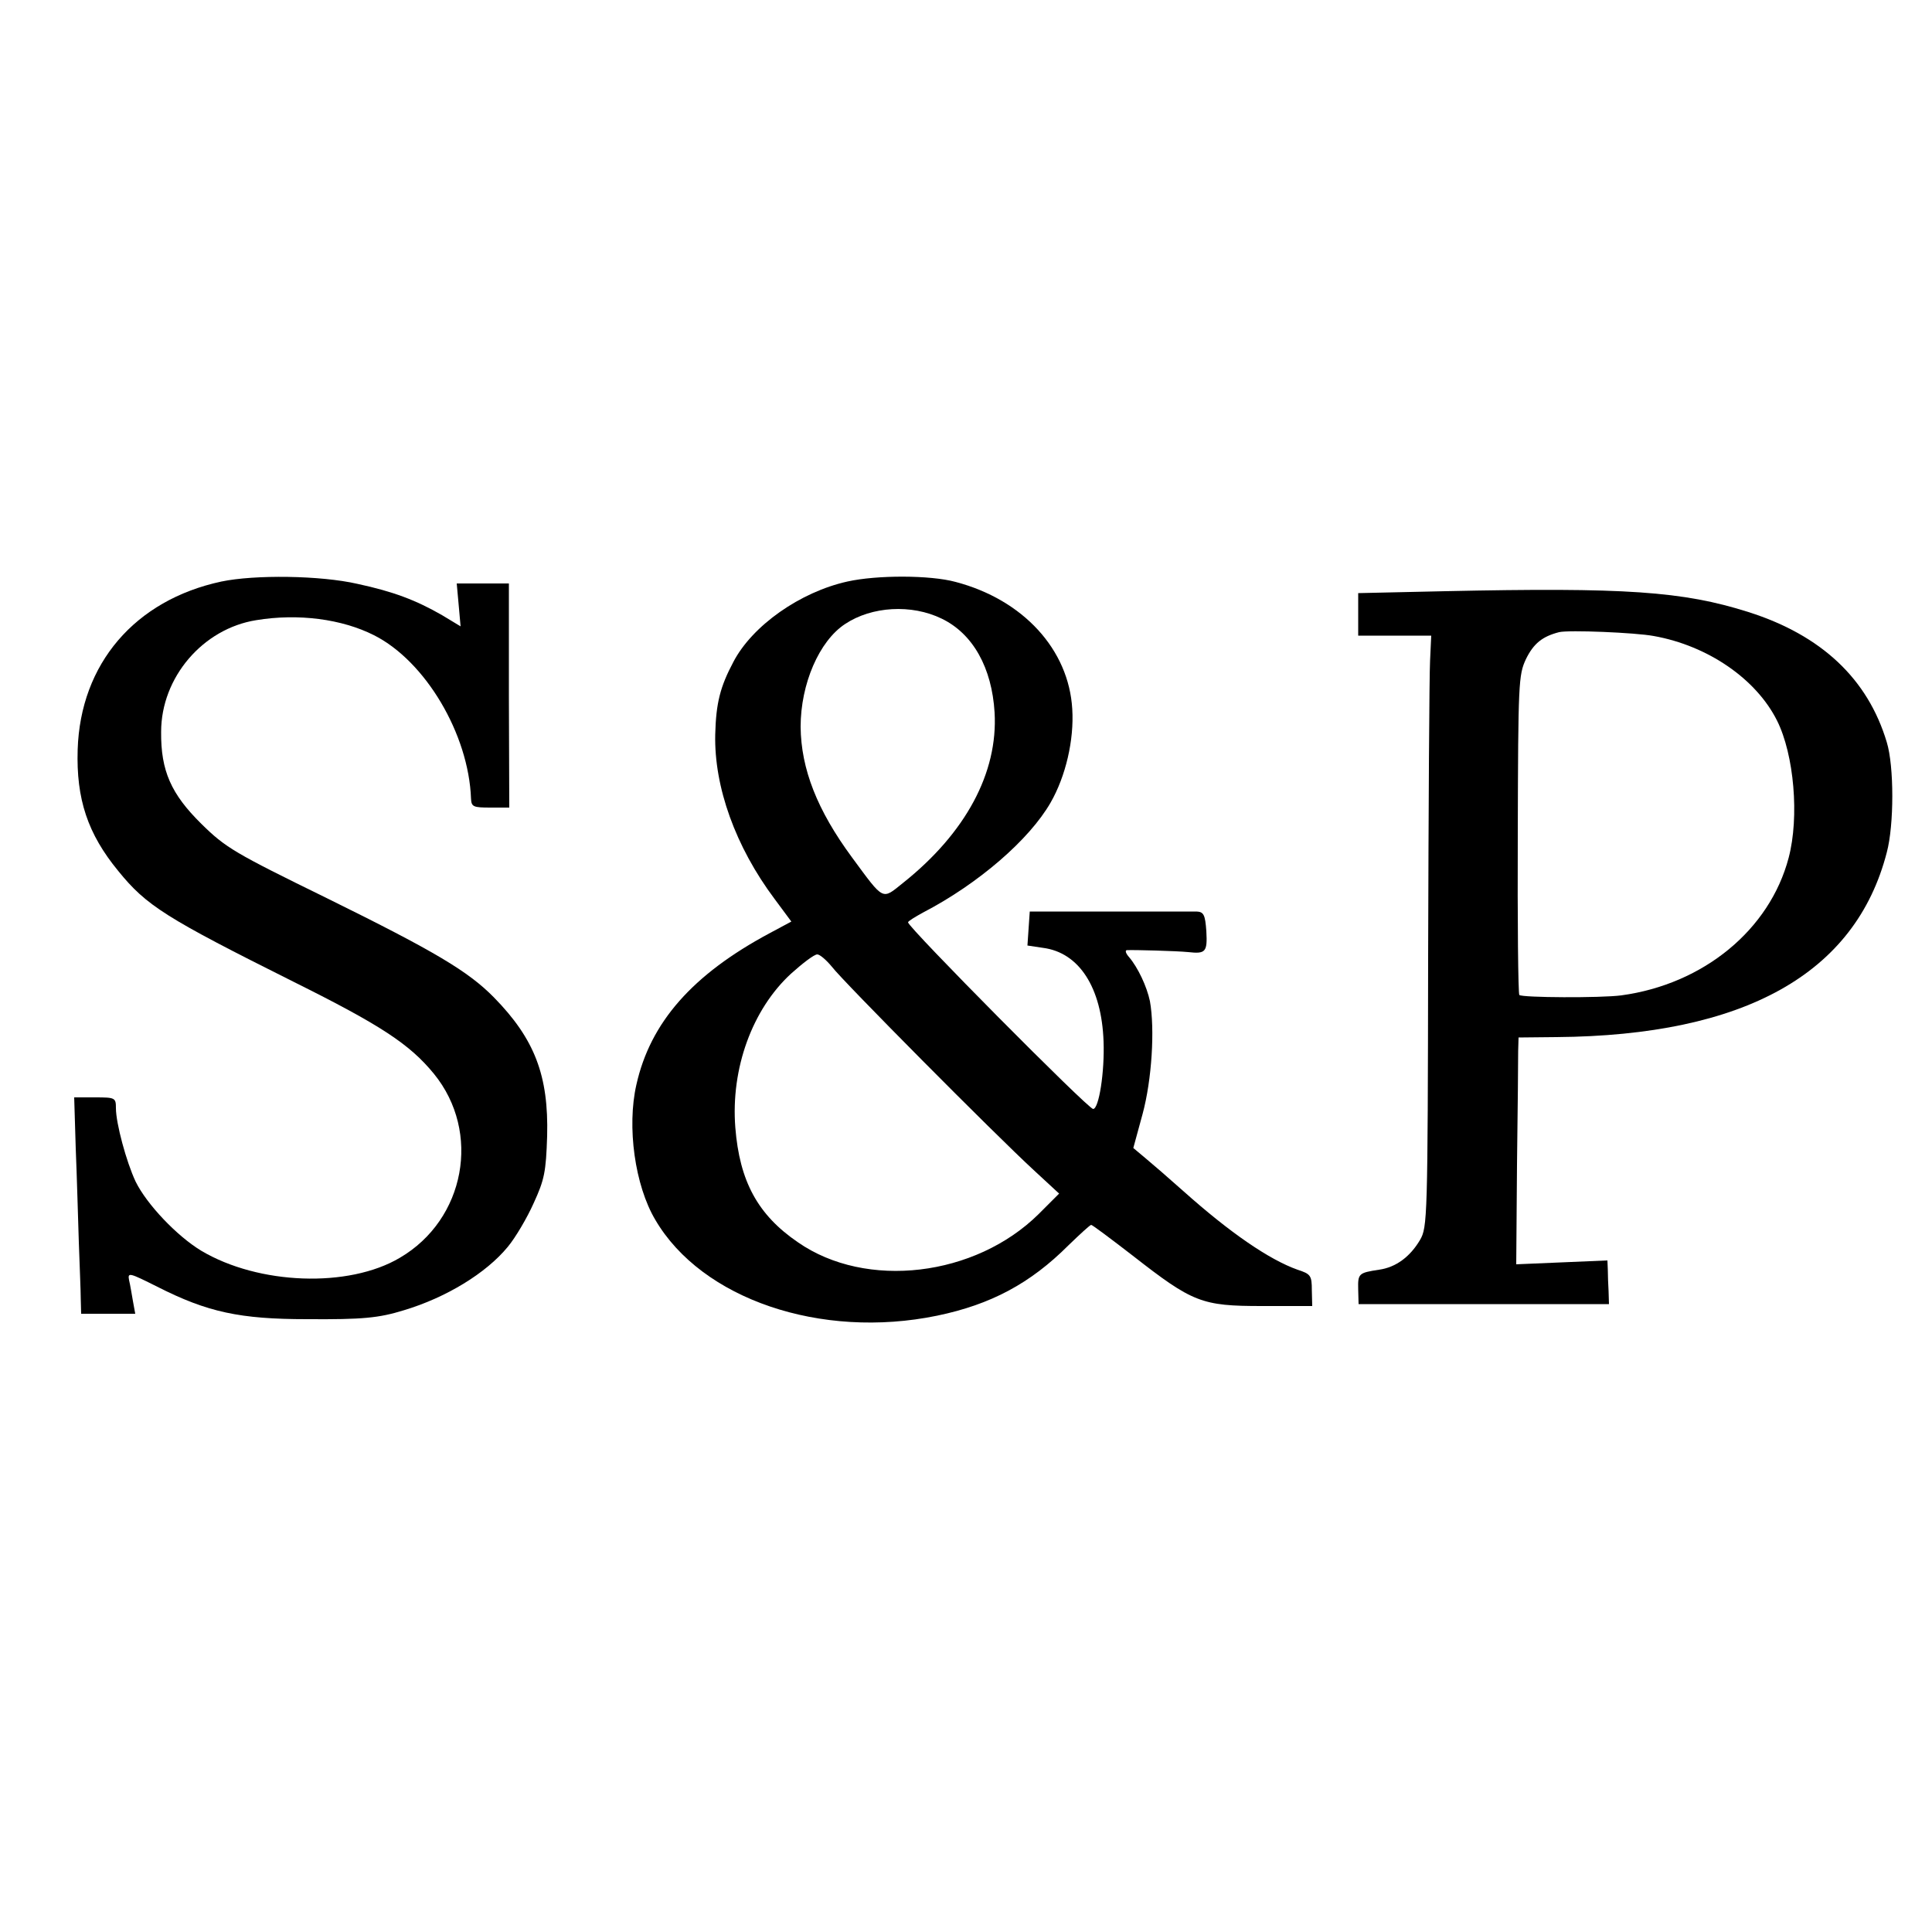
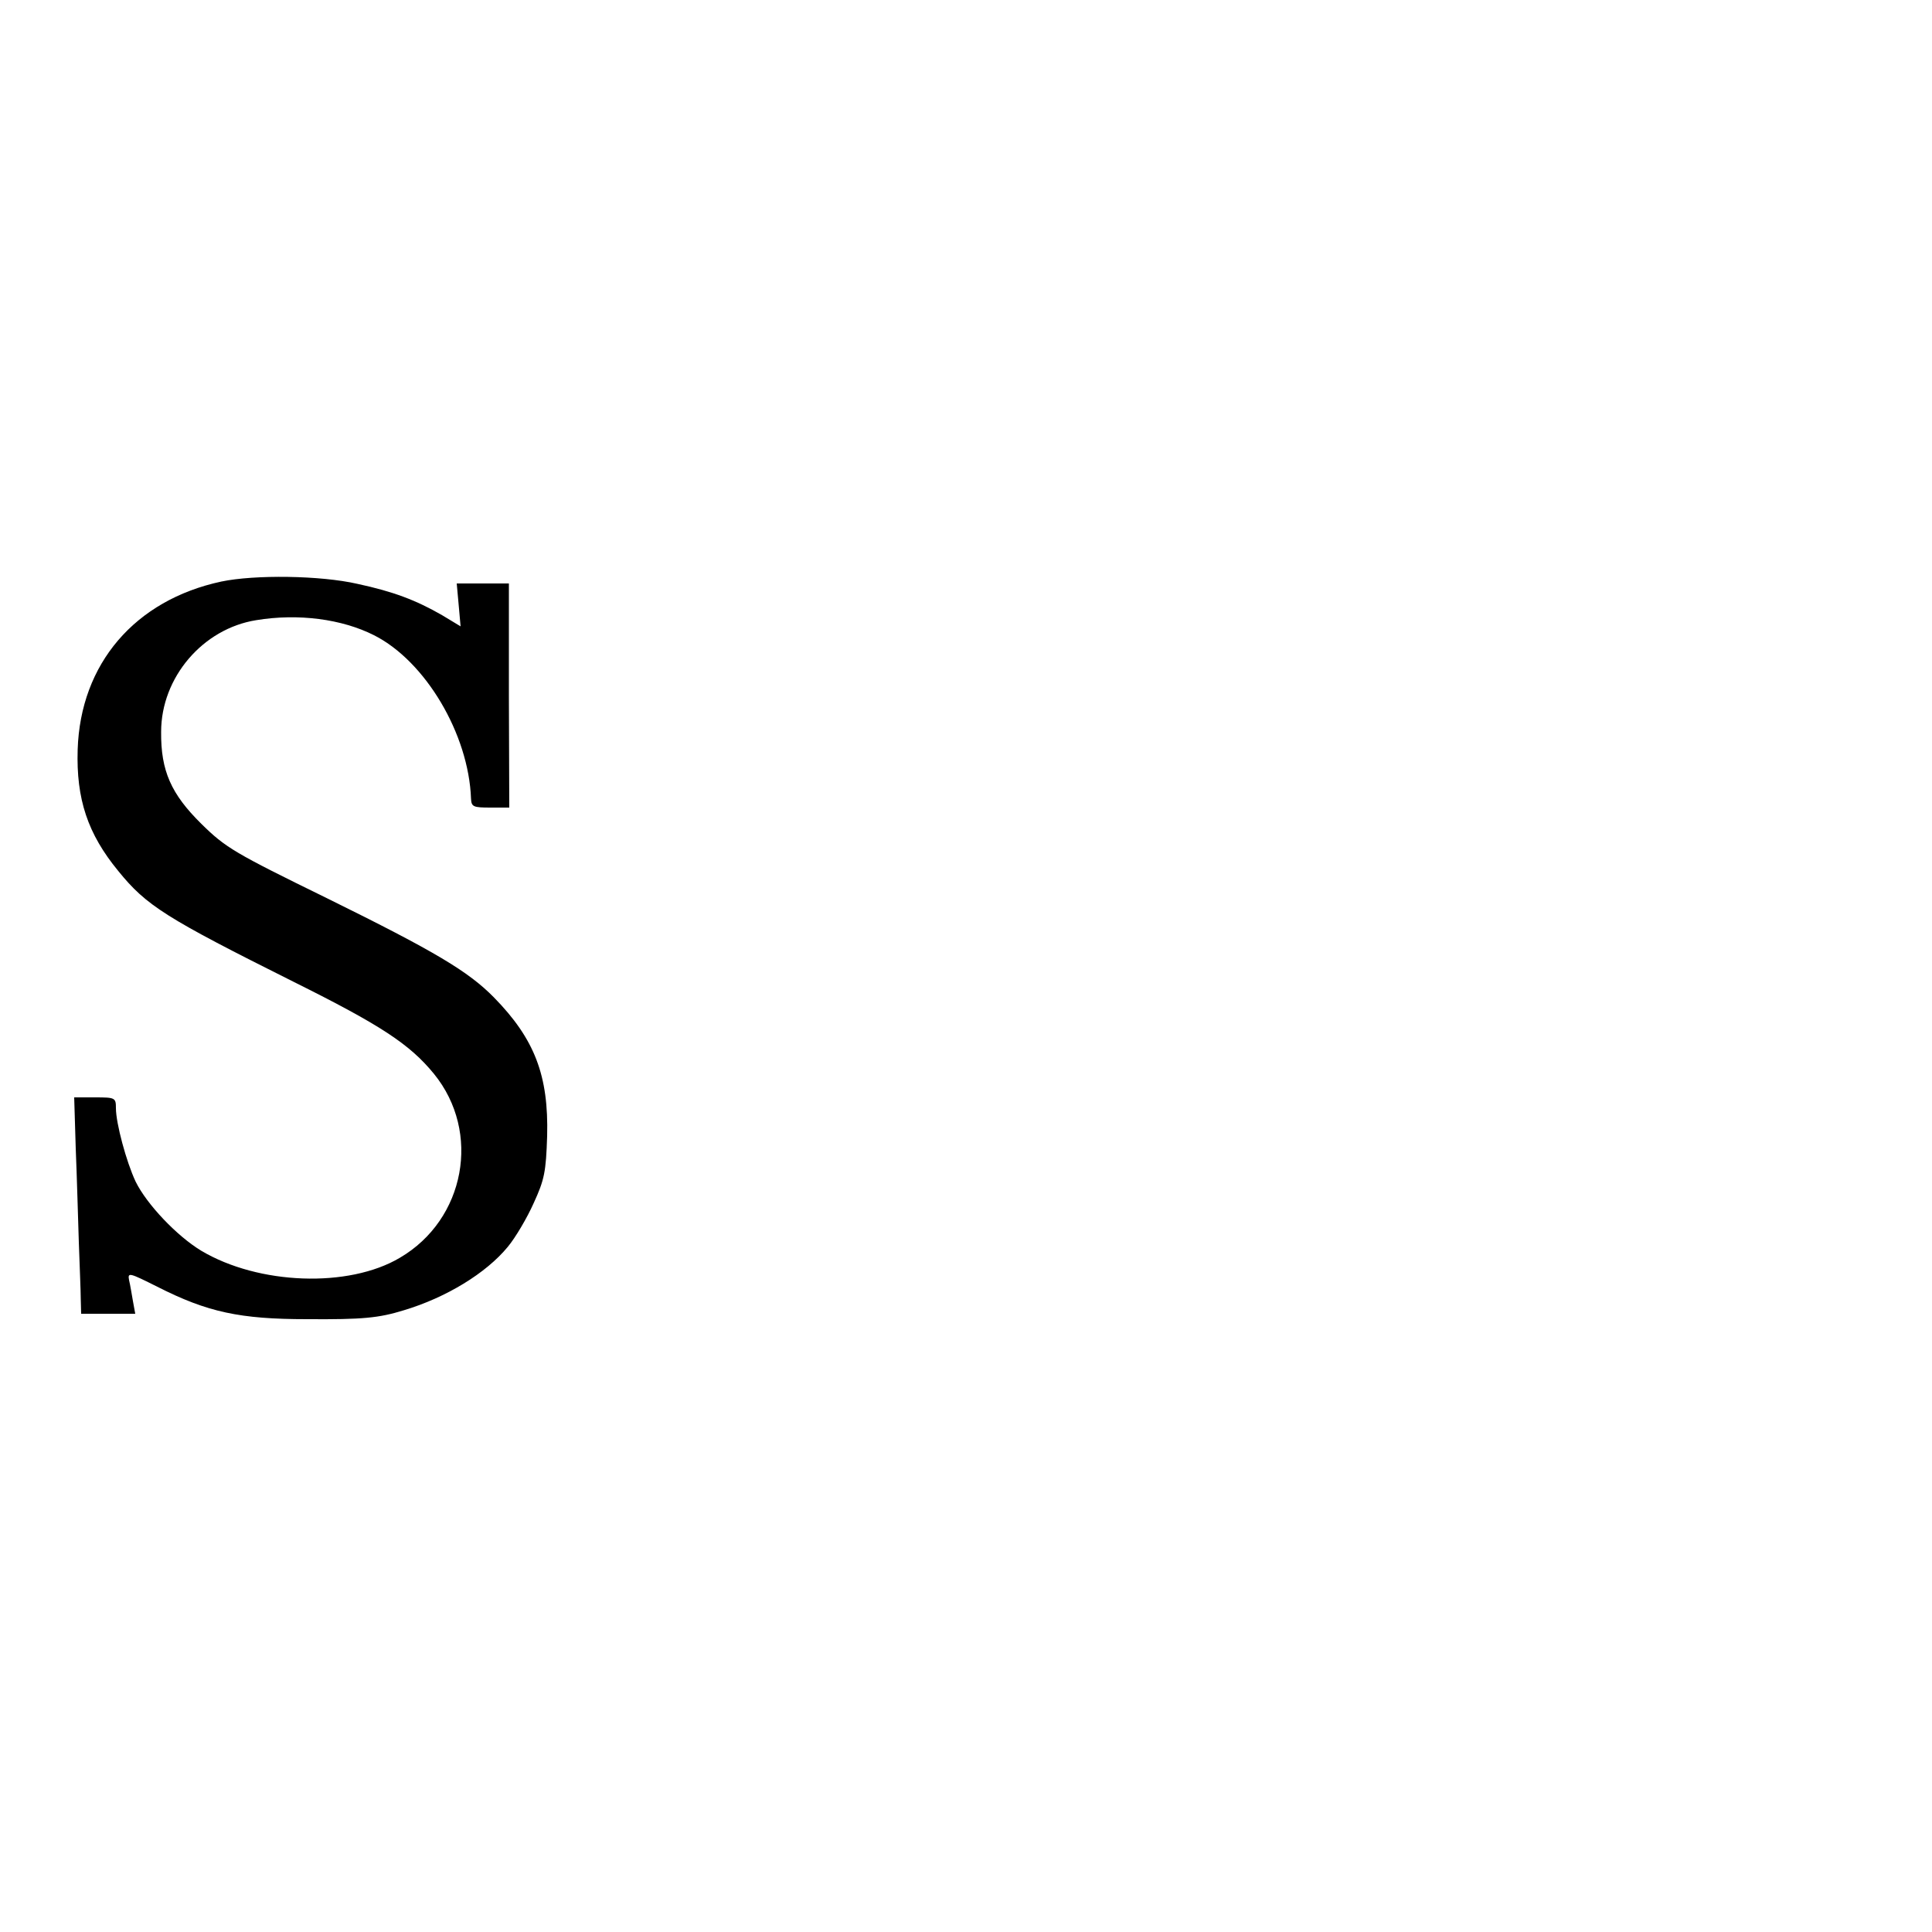
<svg xmlns="http://www.w3.org/2000/svg" version="1.0" width="500pt" height="500pt" viewBox="0 0 500 500" preserveAspectRatio="xMidYMid meet">
  <g transform="translate(0,500) scale(0.1,-0.1)" fill="#000000" stroke="none">
    <path d="M573 3495 c-224 -48 -365 -213 -372 -435 -4 -128 26 -218 105 -314 73 -90 122 -121 454 -287 225 -112 300 -161 363 -238 123 -151 81 -377 -88 -476 -133 -79 -366 -70 -514 18 -63 38 -141 120 -170 179 -24 51 -51 151 -51 190 0 27 -2 28 -54 28 l-54 0 4 -132 c3 -73 6 -182 8 -243 2 -60 5 -127 5 -147 l1 -38 70 0 70 0 -6 33 c-3 17 -7 42 -10 54 -4 21 1 19 73 -17 130 -66 214 -84 388 -84 144 -1 185 3 250 23 110 33 213 96 269 164 20 24 50 75 67 113 28 61 32 81 35 174 4 156 -32 251 -138 359 -66 67 -151 118 -431 256 -241 118 -263 131 -326 193 -78 77 -105 137 -104 238 0 141 108 267 246 289 109 18 222 3 305 -39 133 -67 245 -256 251 -423 1 -21 6 -23 50 -23 l49 0 -1 290 0 290 -68 0 -67 0 5 -55 5 -56 -48 29 c-68 39 -126 61 -219 81 -96 22 -266 24 -352 6z" />
-     <path d="M2193 3495 c-122 -27 -246 -114 -295 -208 -34 -64 -45 -106 -47 -188 -3 -135 52 -290 154 -426 l43 -58 -56 -30 c-200 -107 -309 -231 -345 -392 -25 -109 -4 -261 49 -350 120 -205 428 -310 729 -248 140 29 242 84 340 182 30 29 56 53 59 53 3 0 51 -36 108 -80 155 -121 178 -130 334 -130 l130 0 -1 41 c0 38 -3 42 -37 53 -73 26 -174 95 -295 203 -37 33 -82 72 -99 86 l-31 26 24 88 c24 89 32 219 19 292 -8 38 -31 87 -54 114 -8 9 -11 17 -6 18 18 1 130 -2 159 -5 45 -5 50 0 47 54 -3 43 -7 50 -25 51 -12 0 -114 0 -227 0 l-205 0 -3 -44 -3 -44 40 -6 c94 -12 152 -103 157 -242 3 -79 -12 -175 -27 -175 -13 0 -479 470 -479 483 0 3 18 14 40 26 142 74 274 188 329 284 39 68 61 162 56 242 -9 154 -127 283 -302 329 -66 18 -204 18 -280 1z m244 -96 c81 -39 130 -127 137 -243 9 -156 -75 -312 -237 -441 -55 -44 -48 -48 -132 66 -90 122 -132 229 -133 338 0 111 48 222 115 266 69 46 172 52 250 14z m-284 -901 c28 -37 421 -433 522 -526 l66 -61 -53 -53 c-164 -162 -446 -196 -623 -73 -104 71 -151 158 -162 297 -12 153 44 306 144 398 30 27 60 50 68 50 7 0 24 -15 38 -32z" />
-     <path d="M3740 3470 l-225 -5 0 -55 0 -55 94 0 95 0 -3 -65 c-2 -36 -4 -380 -5 -765 -1 -681 -2 -701 -21 -734 -26 -44 -63 -71 -106 -77 -53 -8 -55 -10 -54 -51 l1 -38 324 0 324 0 -1 33 c-1 17 -2 43 -2 56 l-1 24 -118 -5 -118 -5 2 258 c2 143 3 275 3 294 l1 35 98 1 c487 4 774 164 855 478 19 71 19 223 0 285 -49 164 -169 277 -358 337 -170 54 -320 64 -785 54z m540 -116 c140 -25 265 -111 319 -219 44 -88 58 -249 30 -355 -49 -186 -220 -327 -433 -356 -53 -7 -257 -6 -264 1 -3 3 -5 190 -4 416 1 393 2 412 21 453 20 41 43 59 86 70 25 6 197 -1 245 -10z" />
  </g>
</svg>